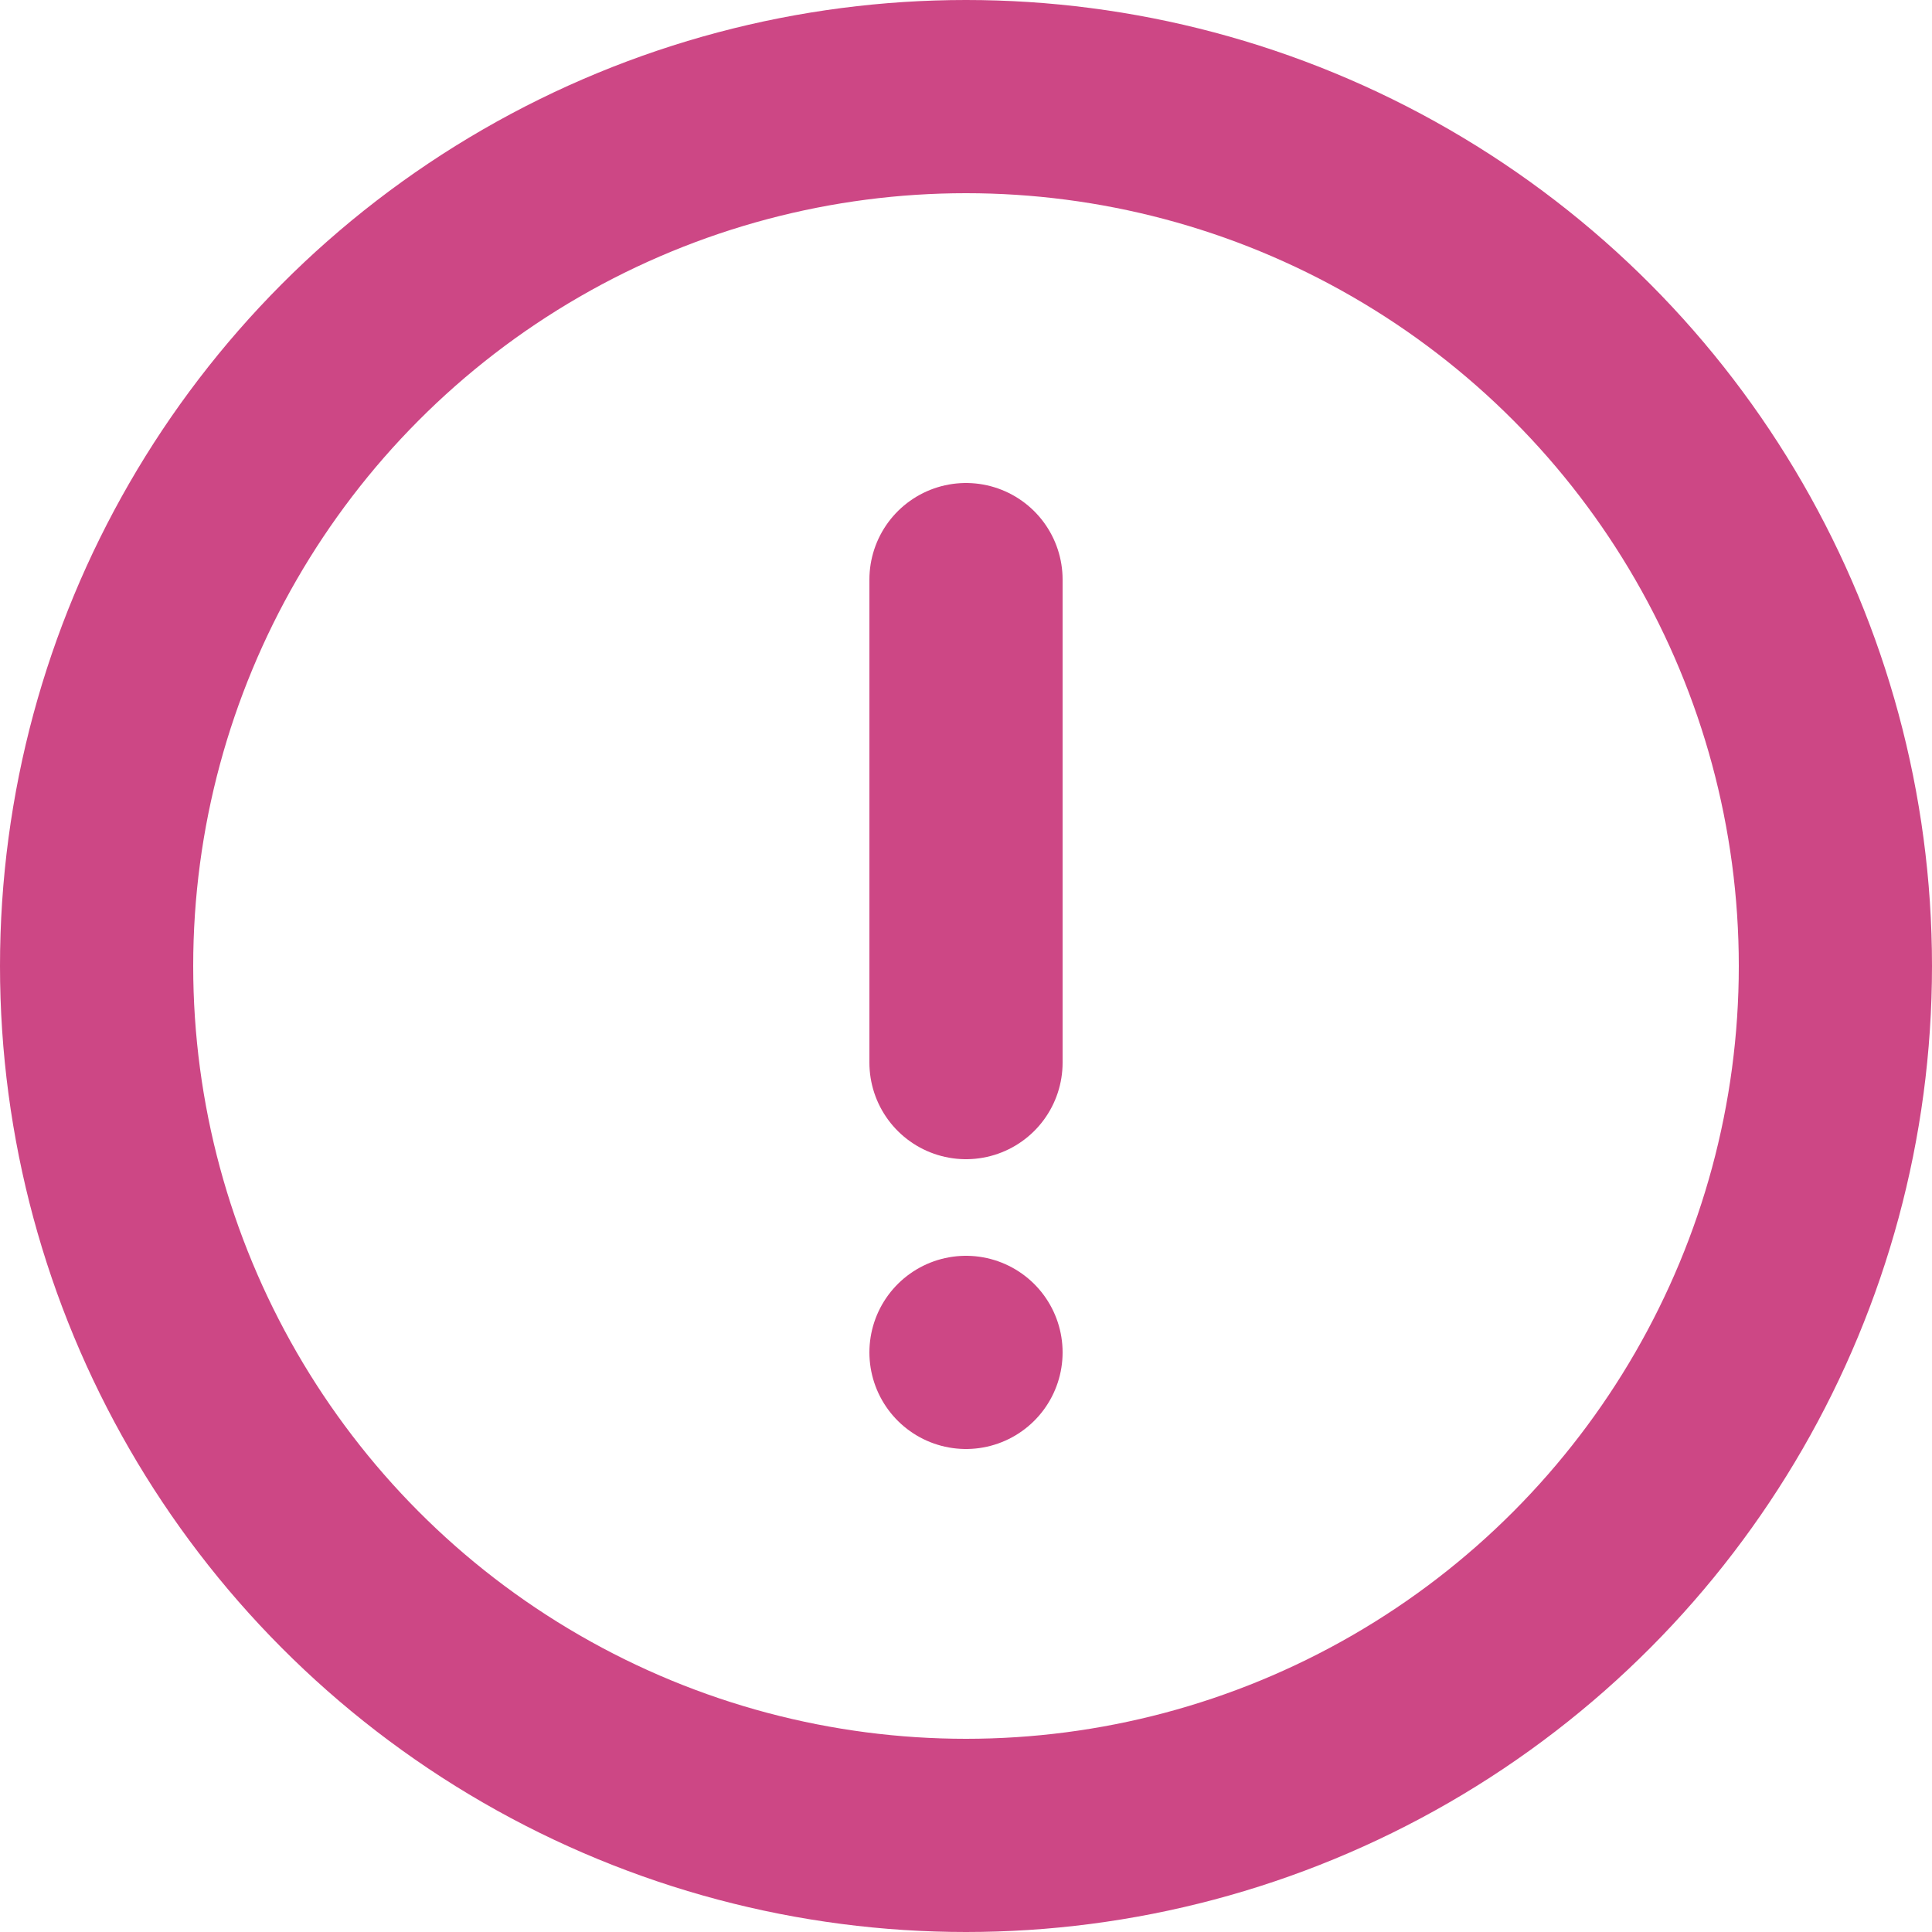
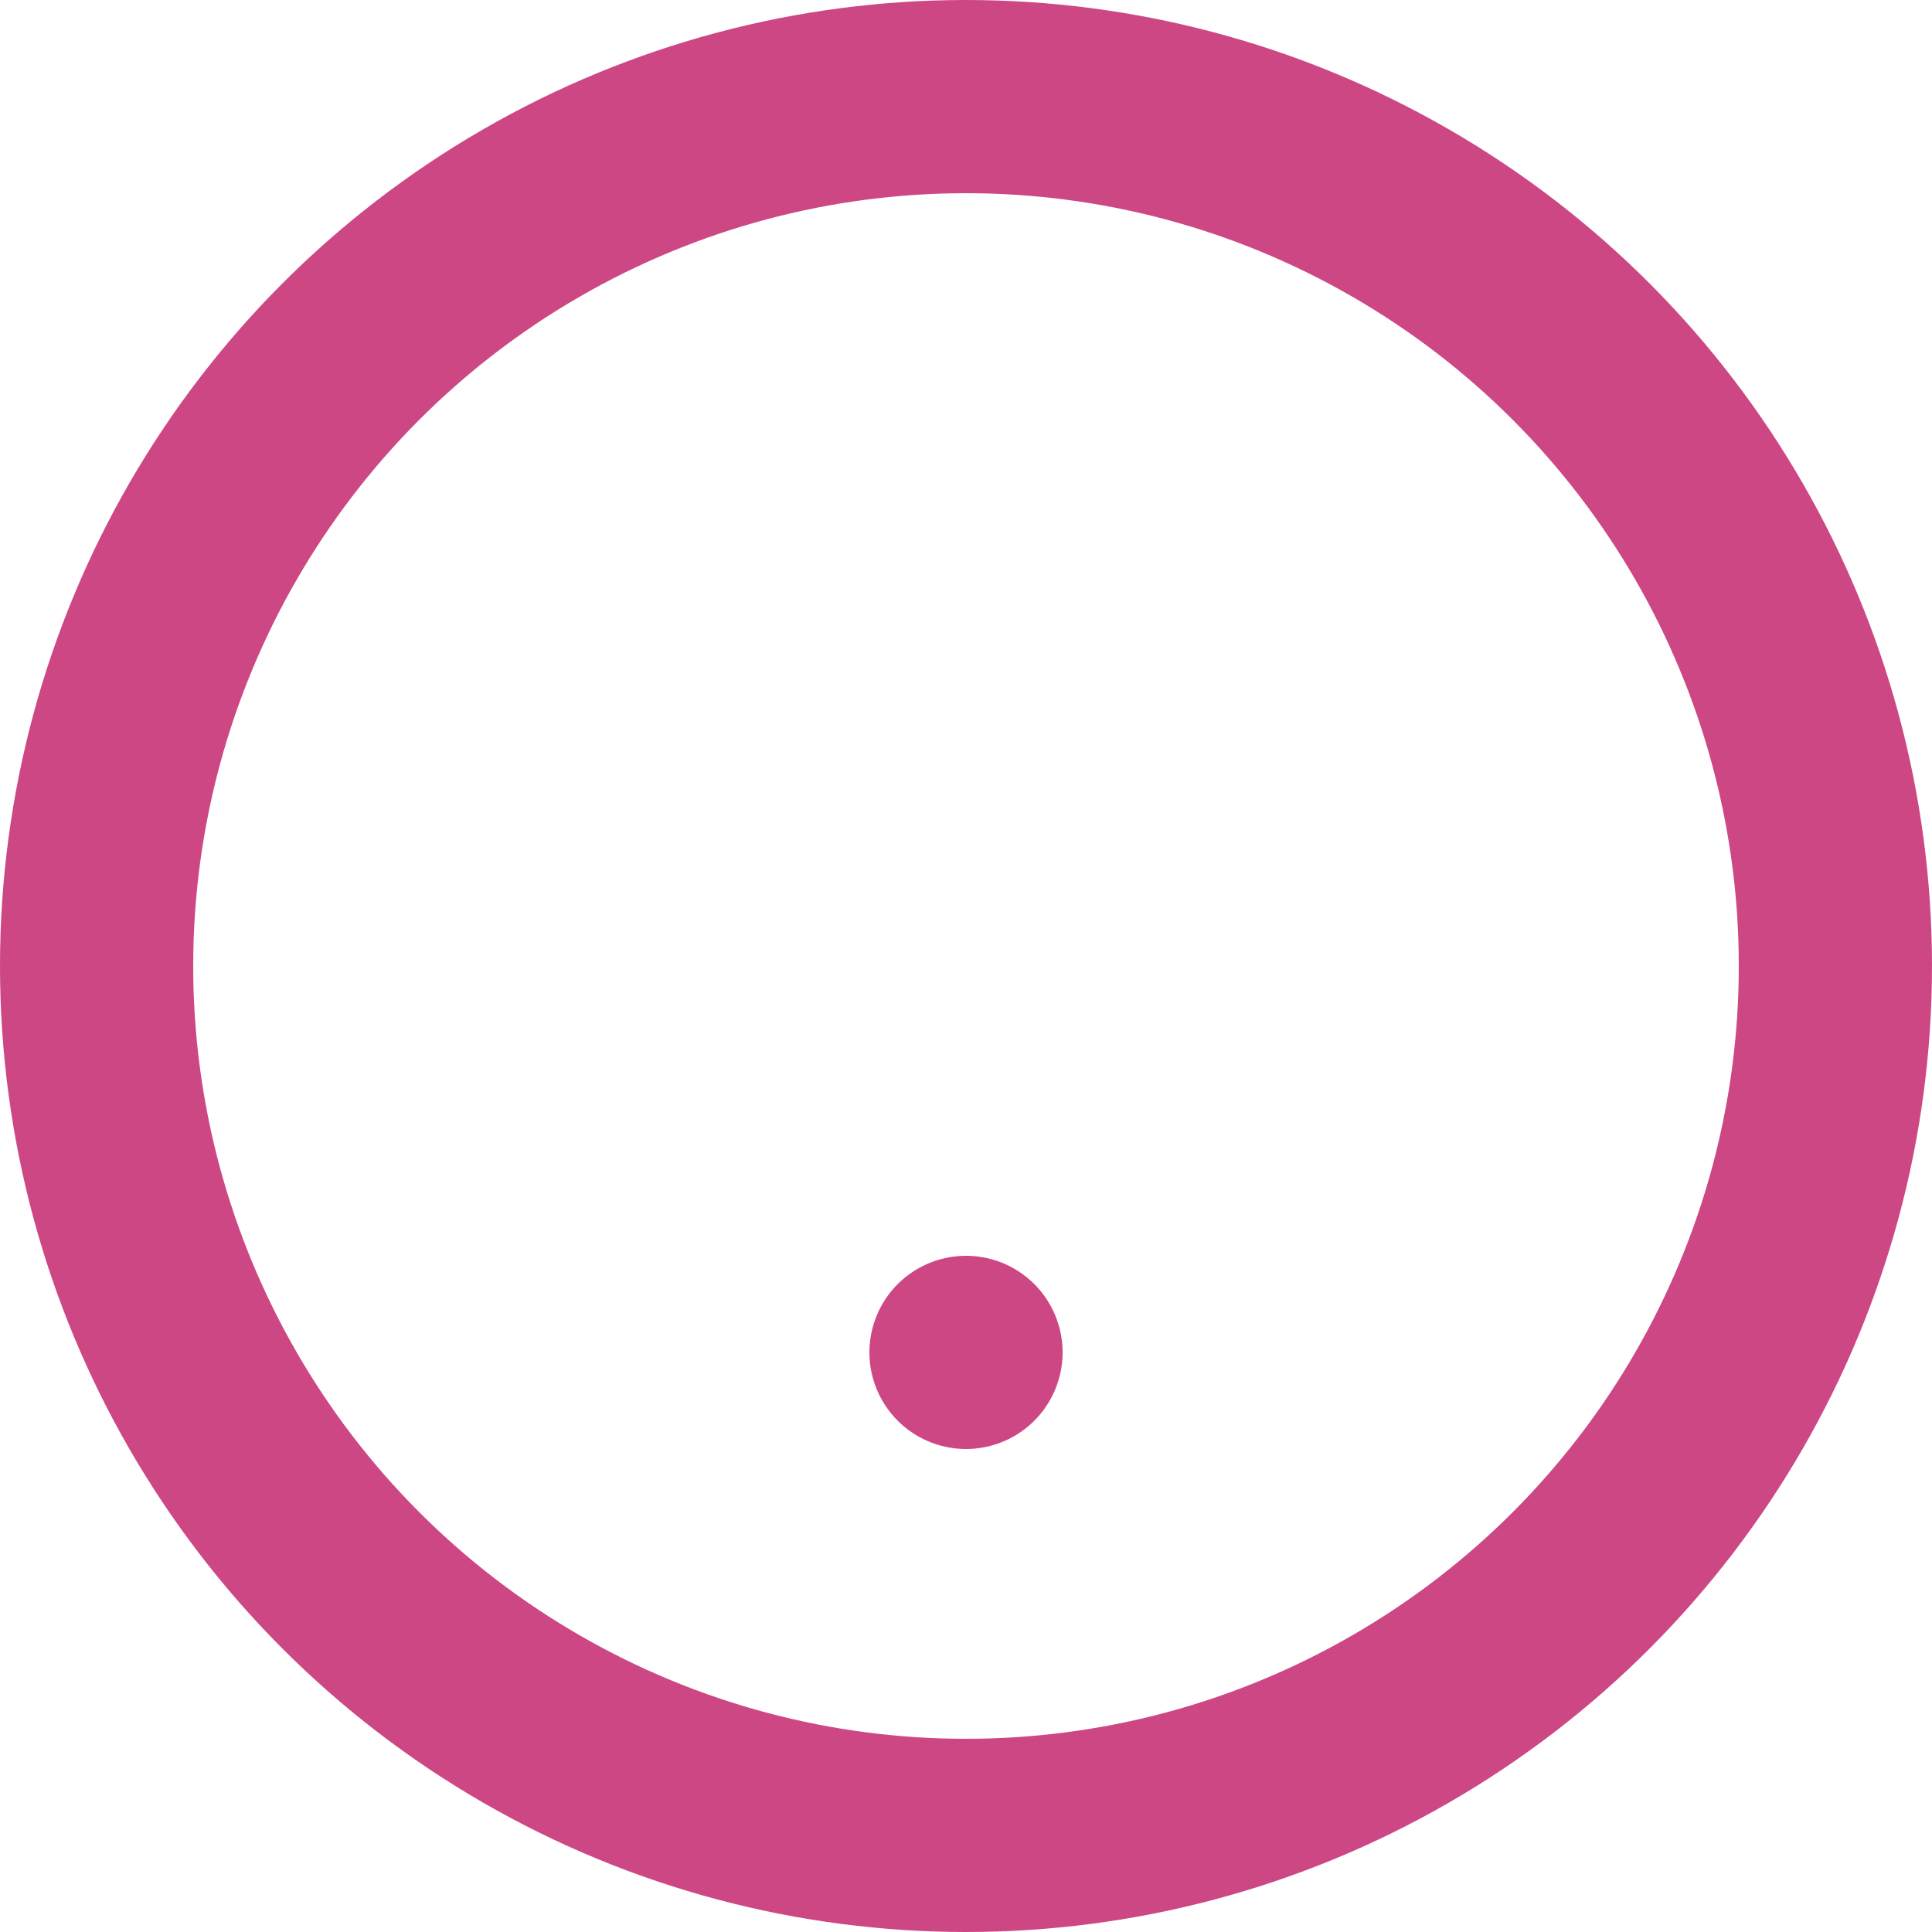
<svg xmlns="http://www.w3.org/2000/svg" id="_レイヤー_1" viewBox="0 0 40 40">
  <defs>
    <style>.cls-1{fill:none;stroke:#cd4785;stroke-linecap:round;stroke-miterlimit:10;stroke-width:4px;}</style>
  </defs>
-   <line class="cls-1" x1="20" y1="12" x2="20" y2="22" />
  <line class="cls-1" x1="20" y1="28" x2="20" y2="28" />
  <circle class="cls-1" cx="20" cy="20" r="18" />
</svg>